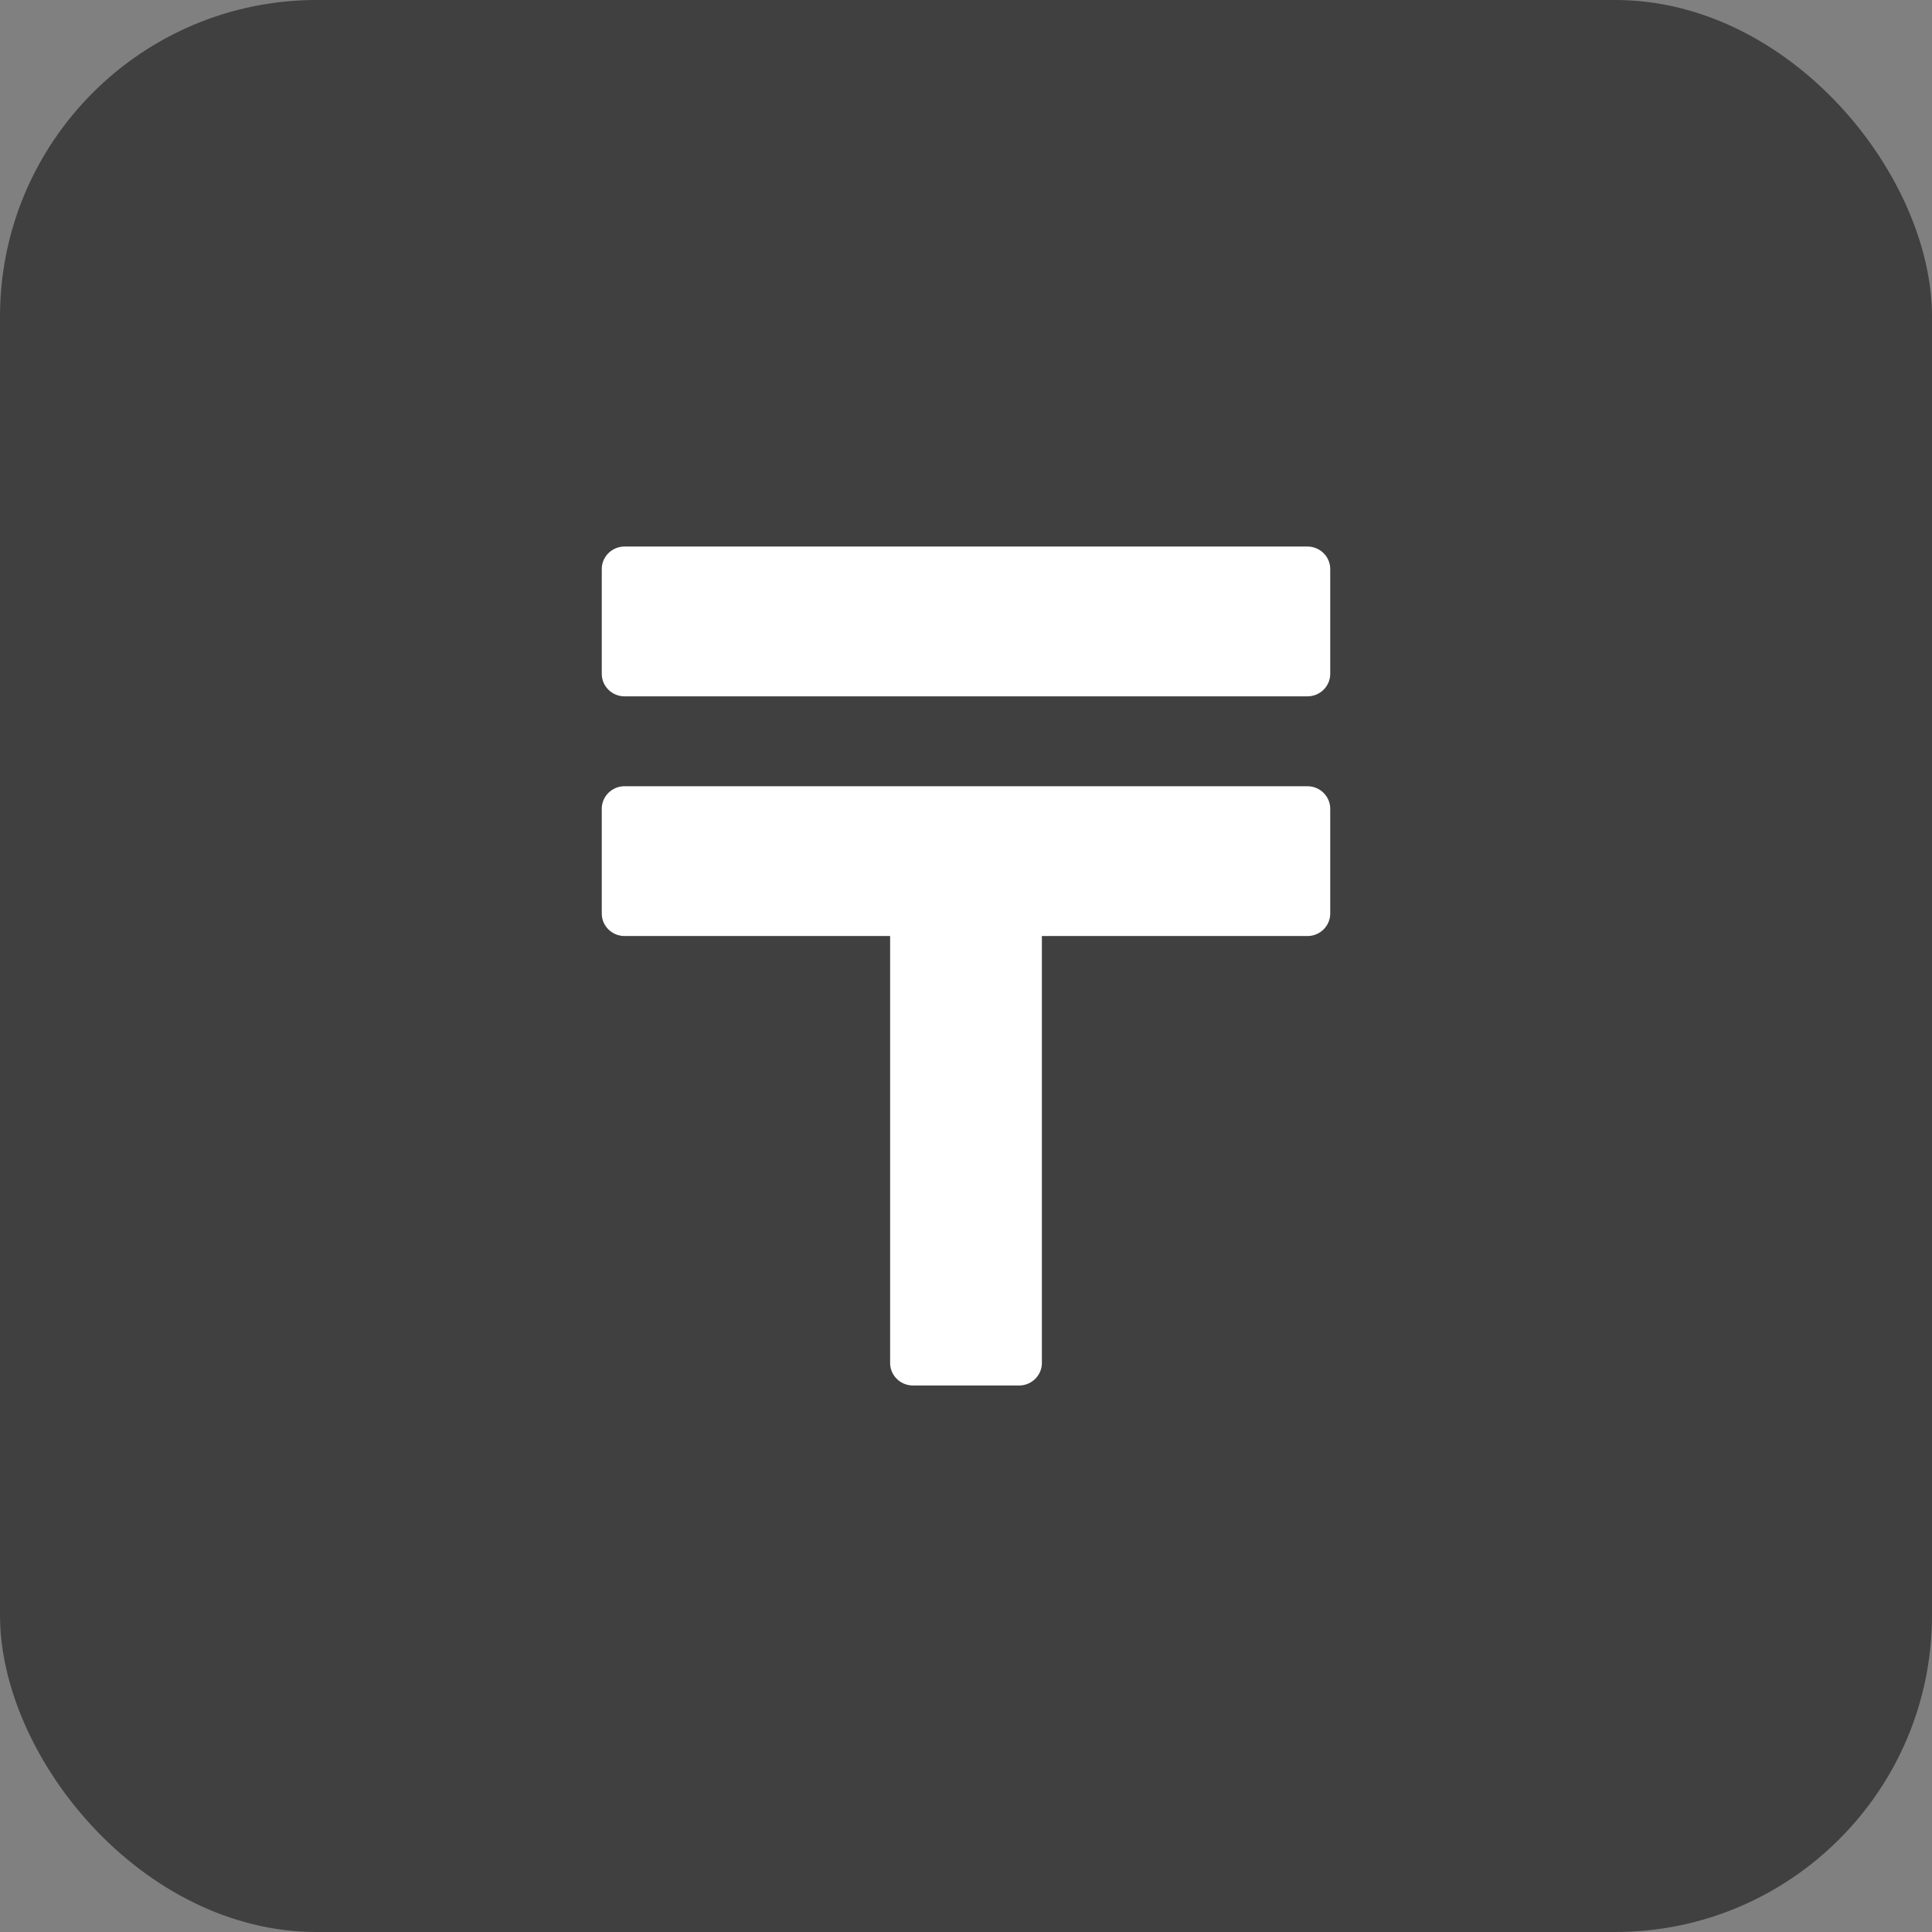
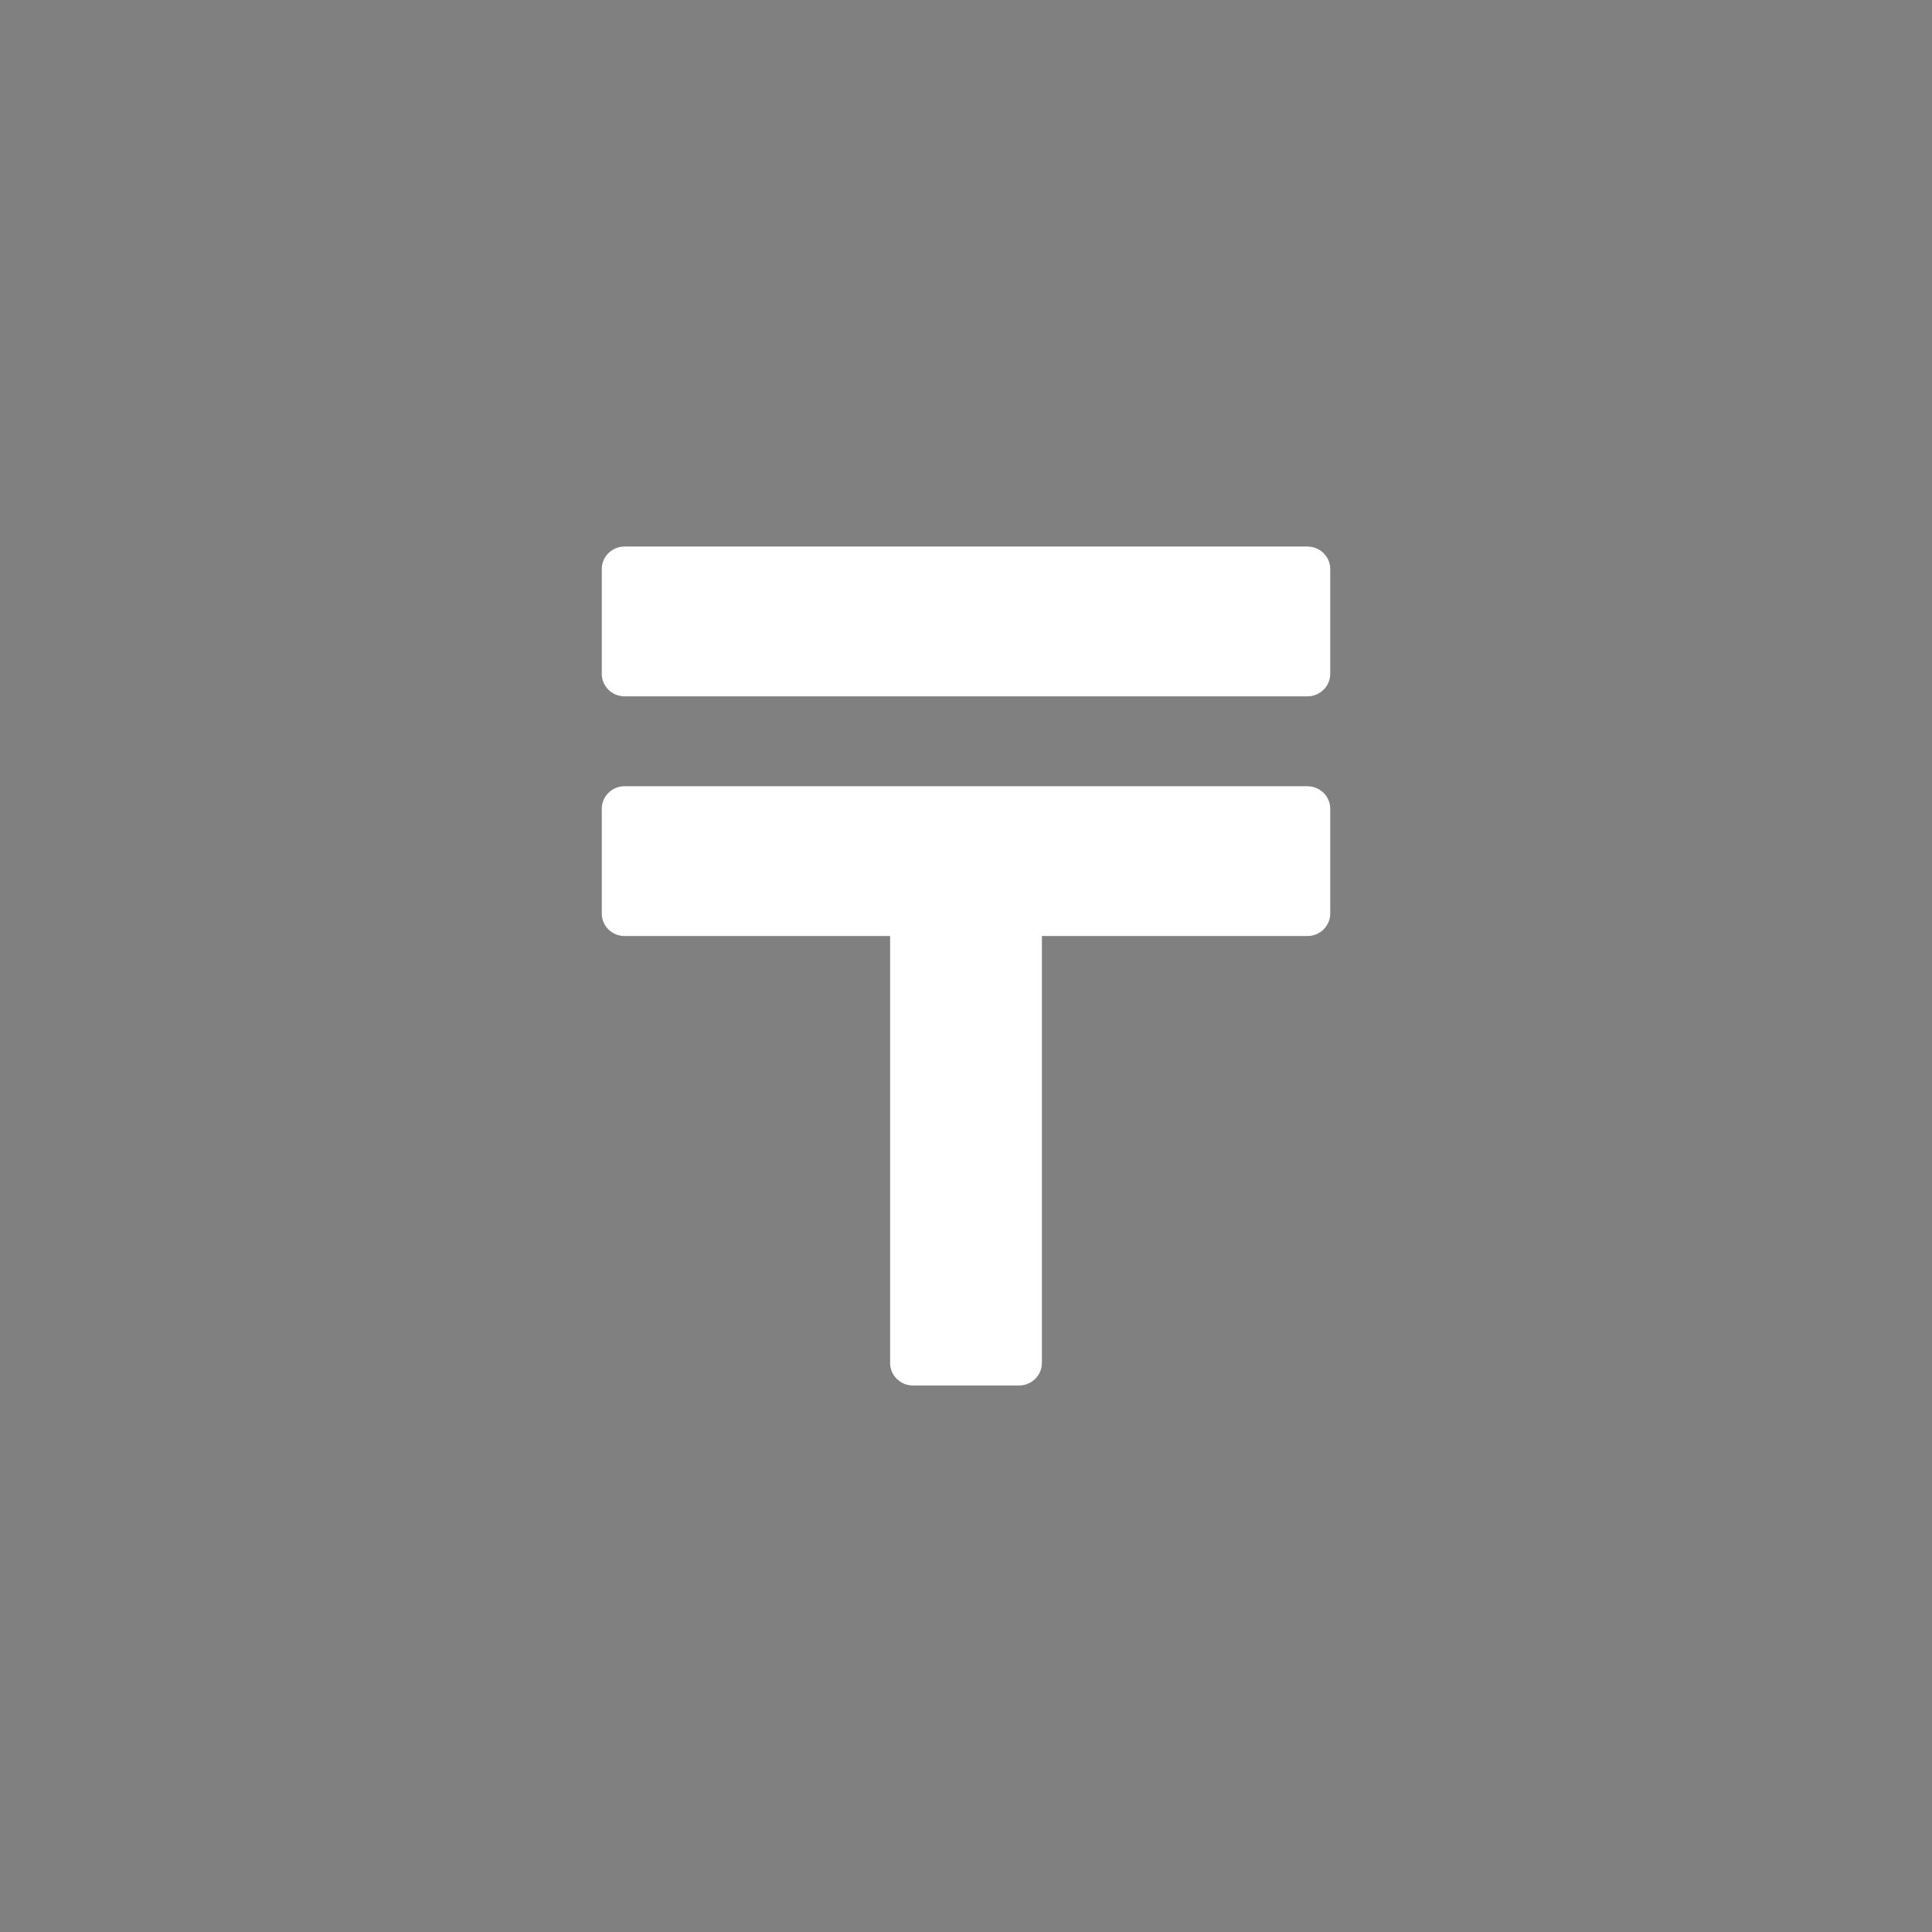
<svg xmlns="http://www.w3.org/2000/svg" width="61" height="61" viewBox="0 0 61 61" fill="none">
  <rect x="0" y="0" width="61" height="61" fill="#808080" stroke="none" />
-   <rect width="61" height="61" rx="10" fill="#404040" />
  <g clip-path="url(#clip0_328_197)">
    <path d="M41.281 24.824H19.719C19.323 24.824 19 25.143 19 25.534V28.845C19 29.235 19.323 29.554 19.719 29.554H28.104V43.035C28.104 43.425 28.428 43.745 28.823 43.745H32.177C32.572 43.745 32.896 43.425 32.896 43.035V29.554H41.281C41.677 29.554 42 29.235 42 28.845V25.534C42 25.143 41.677 24.824 41.281 24.824ZM41.281 17.256H19.719C19.323 17.256 19 17.575 19 17.965V21.276C19 21.667 19.323 21.986 19.719 21.986H41.281C41.677 21.986 42 21.667 42 21.276V17.965C42 17.575 41.677 17.256 41.281 17.256Z" fill="white" />
  </g>
  <defs>
    <clipPath id="clip0_328_197">
      <rect width="23" height="27" fill="white" transform="translate(19 17)" />
    </clipPath>
  </defs>
</svg>